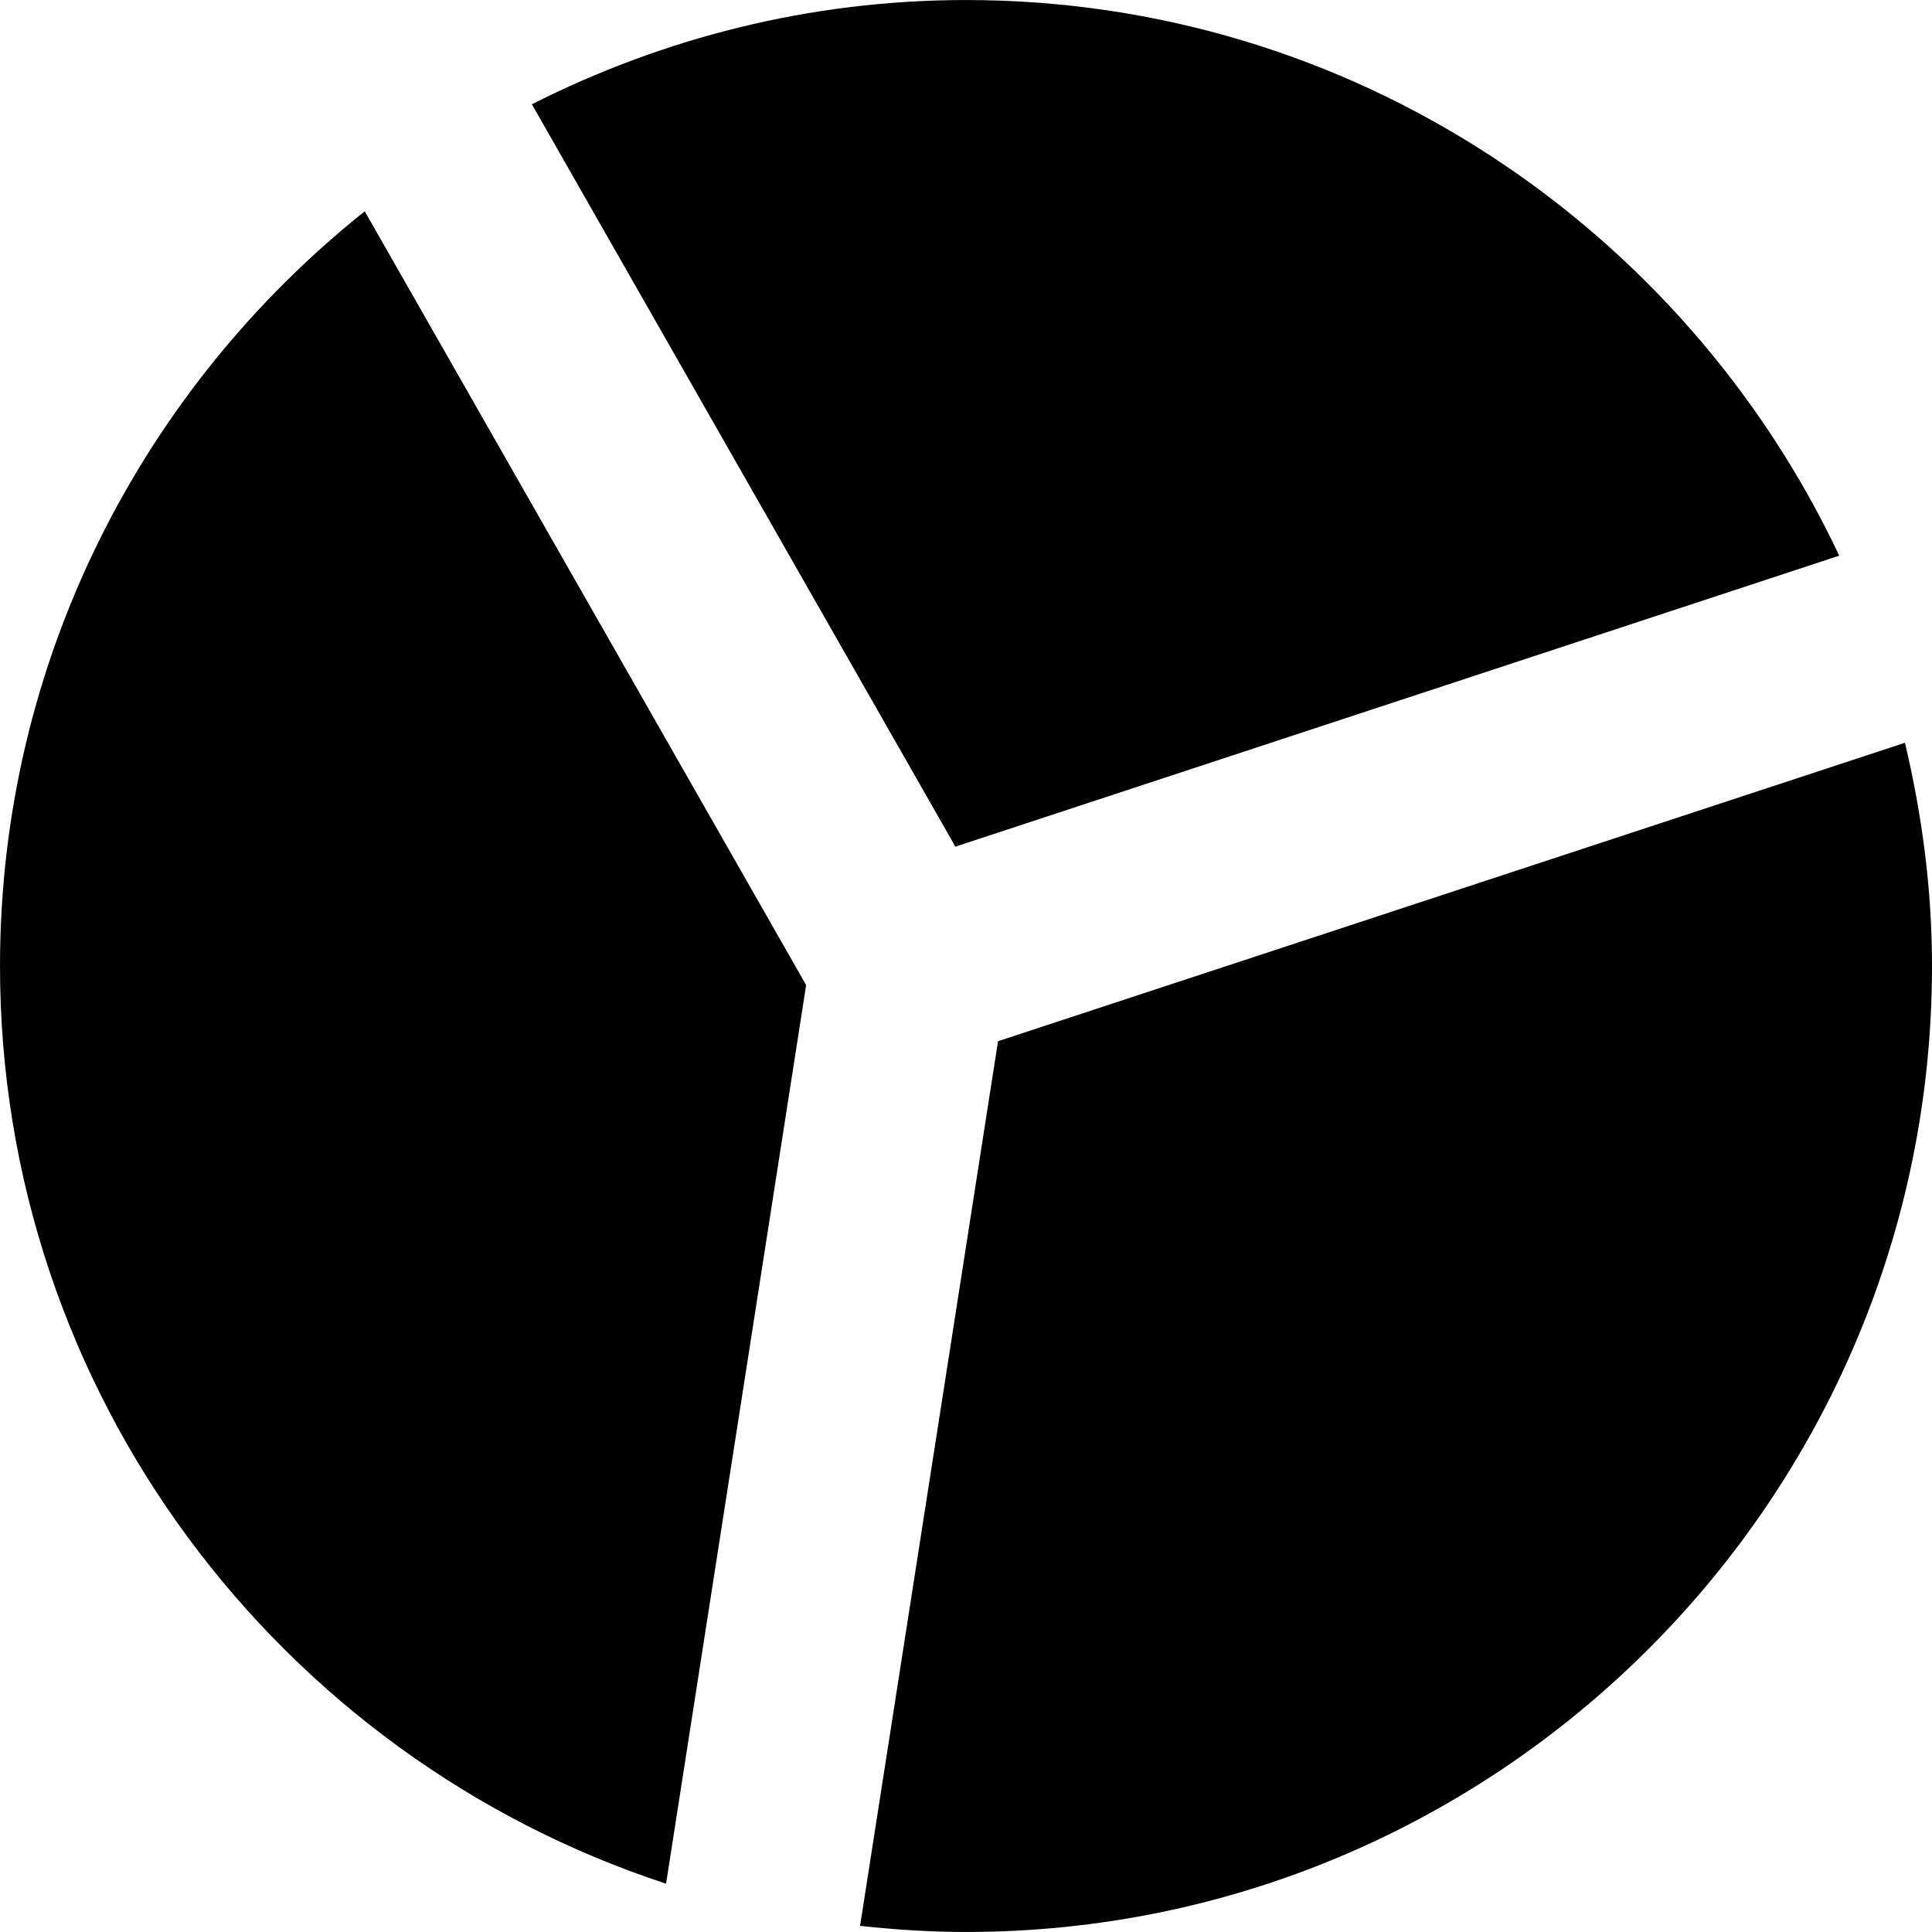
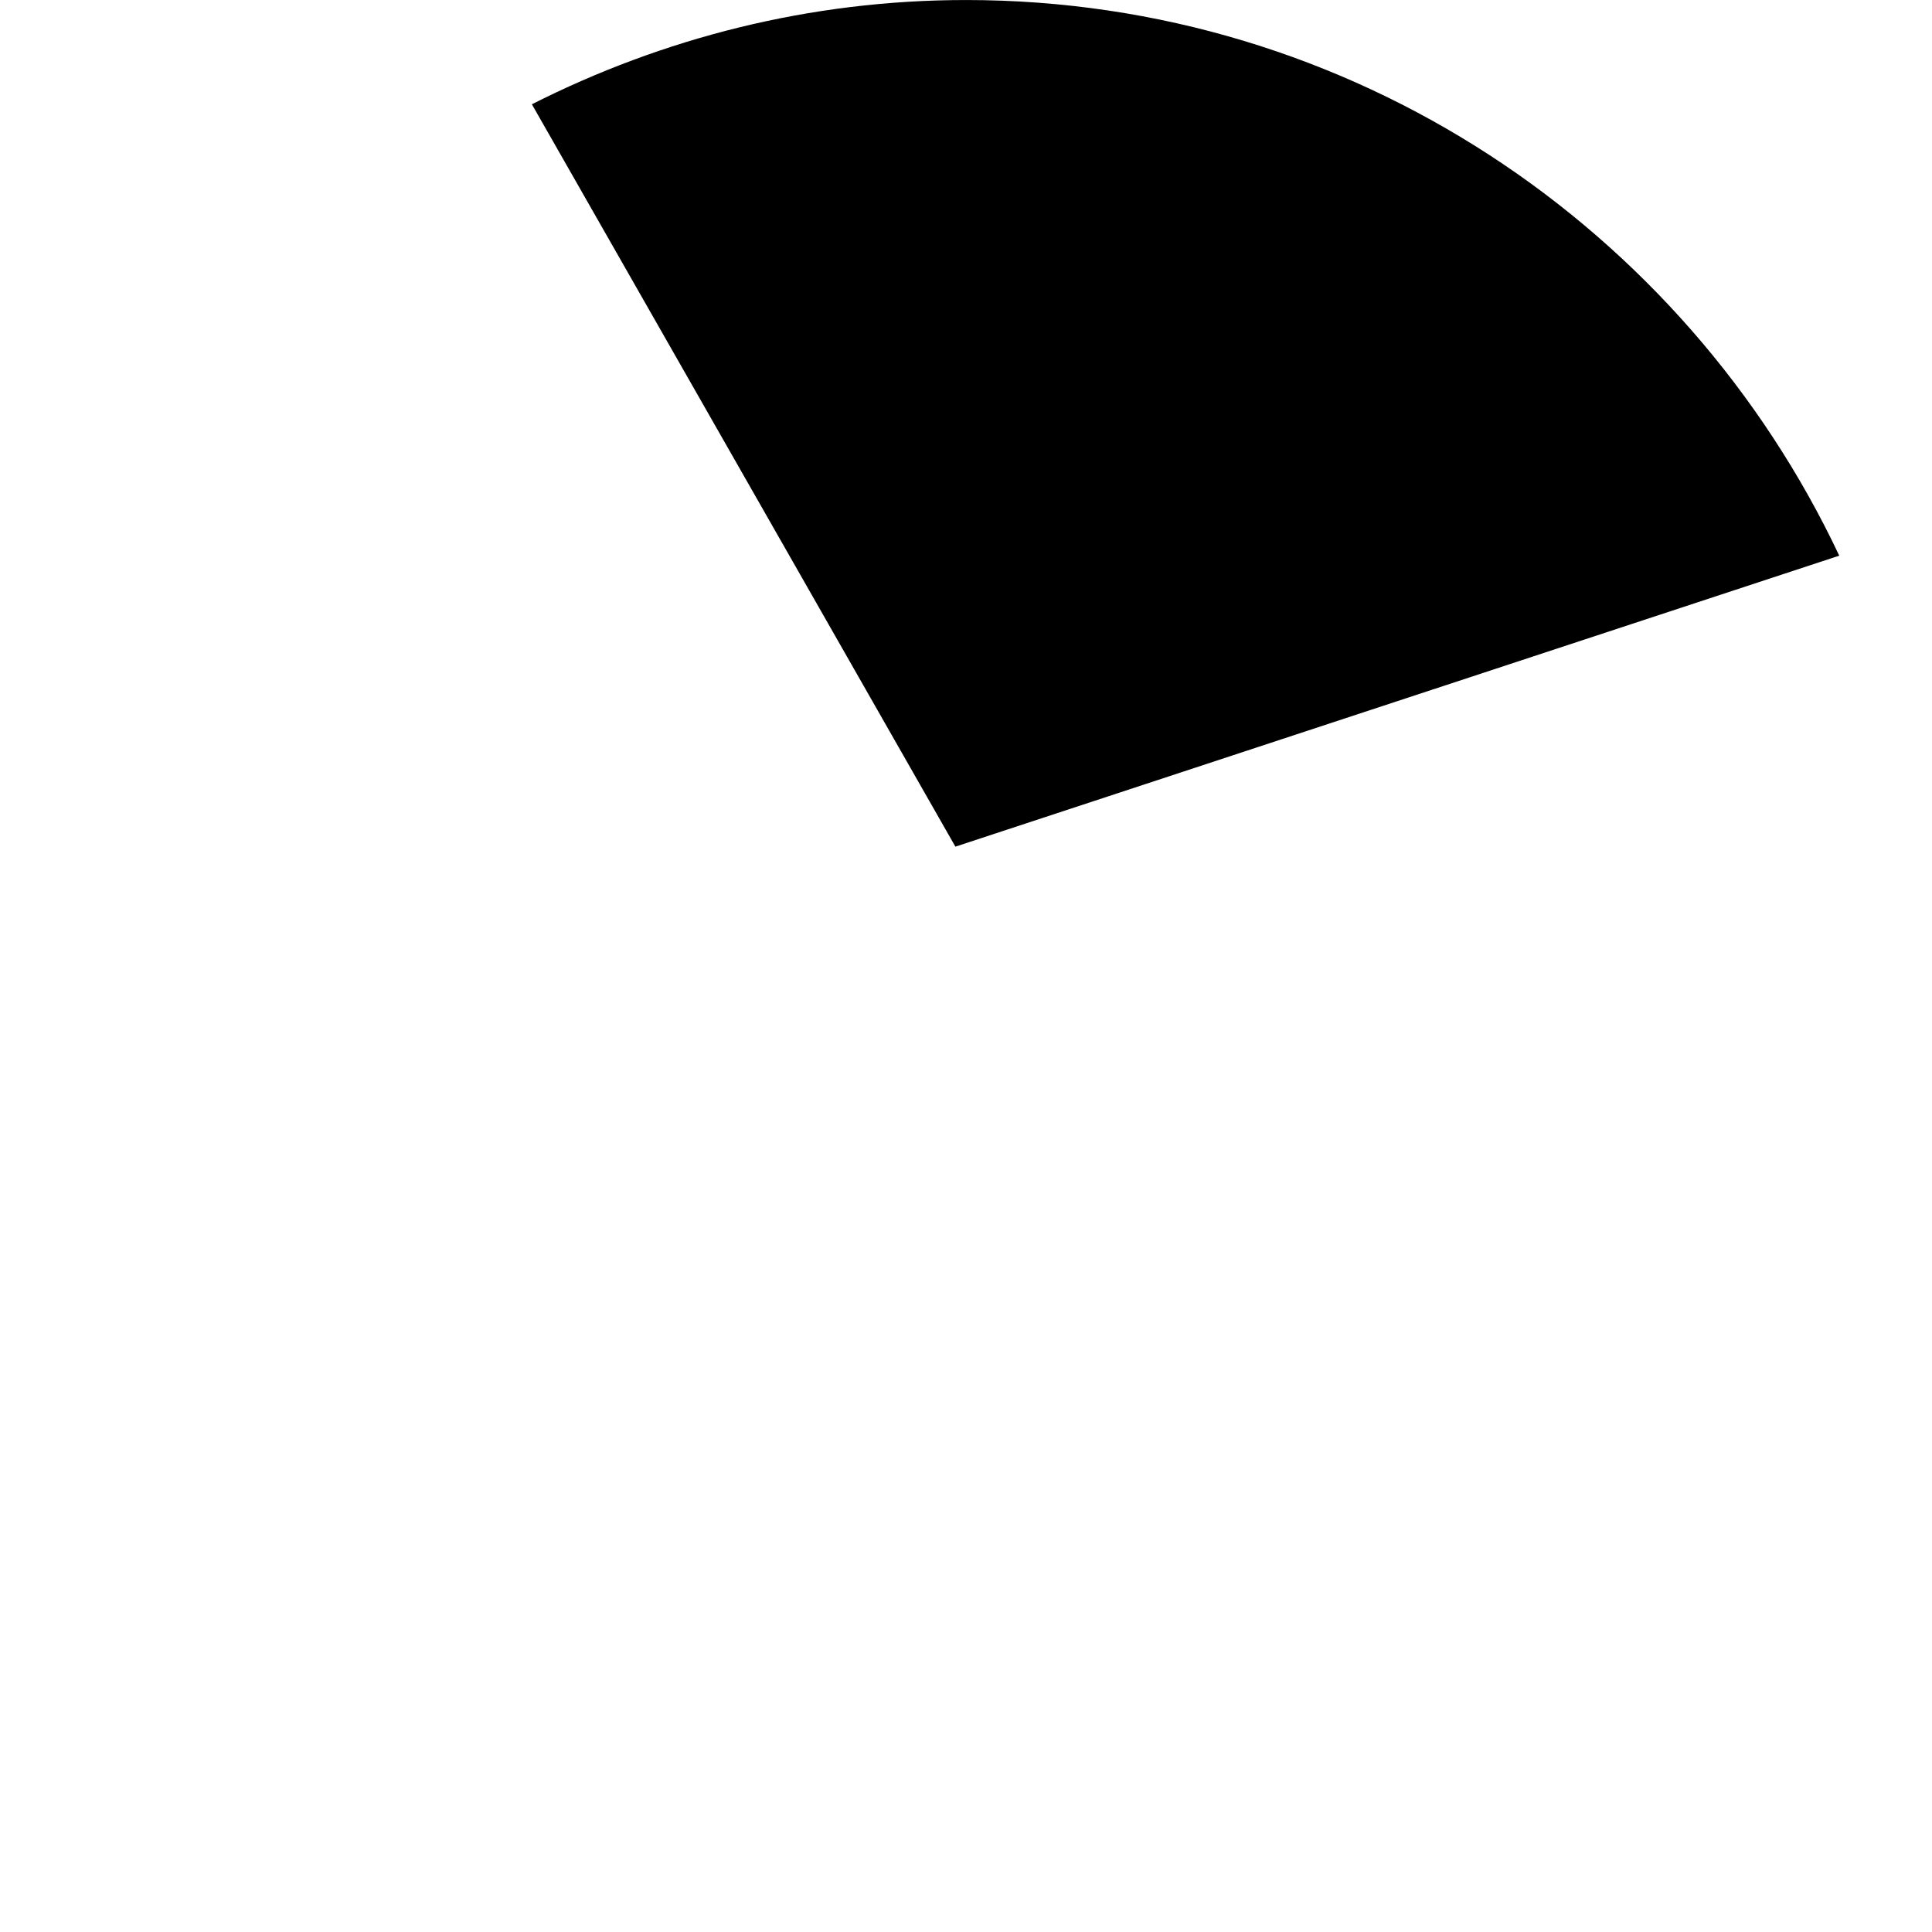
<svg xmlns="http://www.w3.org/2000/svg" fill="#000000" version="1.1" id="Capa_1" width="800px" height="800px" viewBox="0 0 281.067 281.066" xml:space="preserve">
  <g>
    <g>
      <path d="M267.574,80.837L138.99,123.17l-61.612-108C96.395,5.555,117.799,0.003,140.54,0.003    C196.657,0.003,245.068,33.155,267.574,80.837z" />
-       <path d="M0,140.536C0,96.098,20.771,56.505,53.064,30.738l64.212,112.569l-20.377,130.73C40.722,255.627,0,202.785,0,140.536z" />
-       <path d="M140.54,281.063c-5.222,0-10.344-0.336-15.417-0.889l20.071-128.701l131.94-43.417    c2.474,10.436,3.934,21.281,3.934,32.474C281.067,218.025,218.028,281.063,140.54,281.063z" />
    </g>
  </g>
</svg>